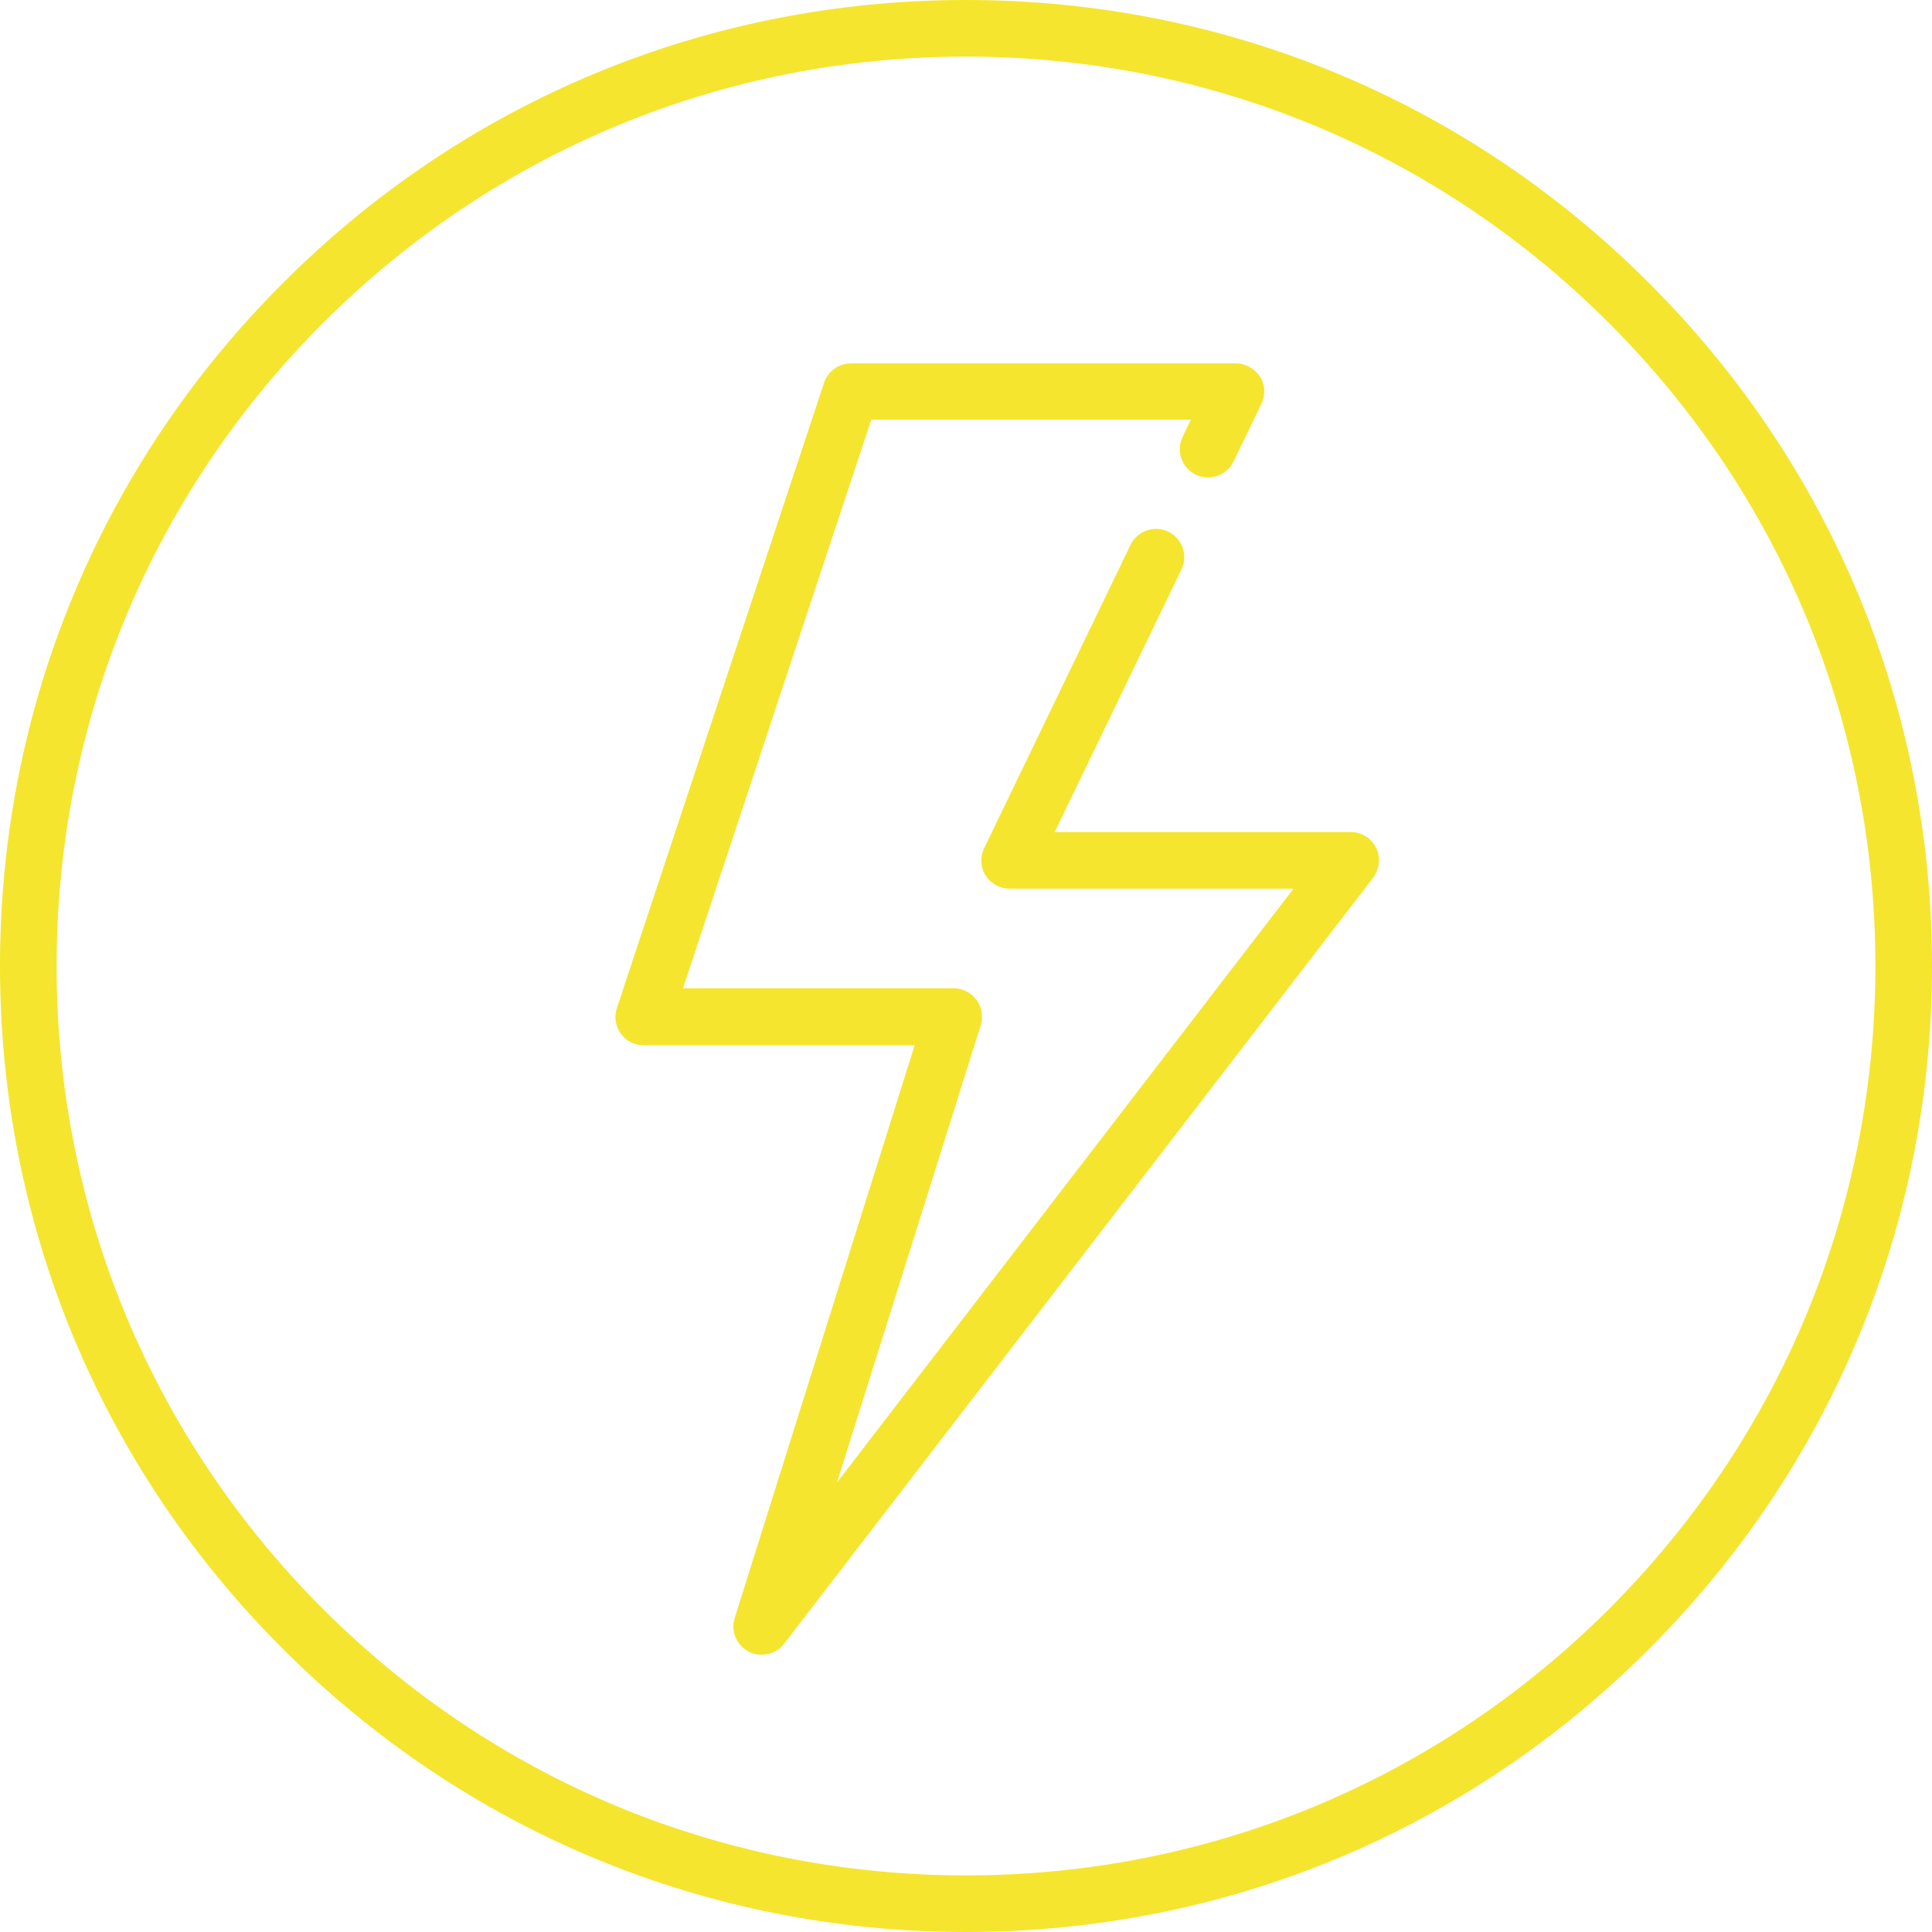
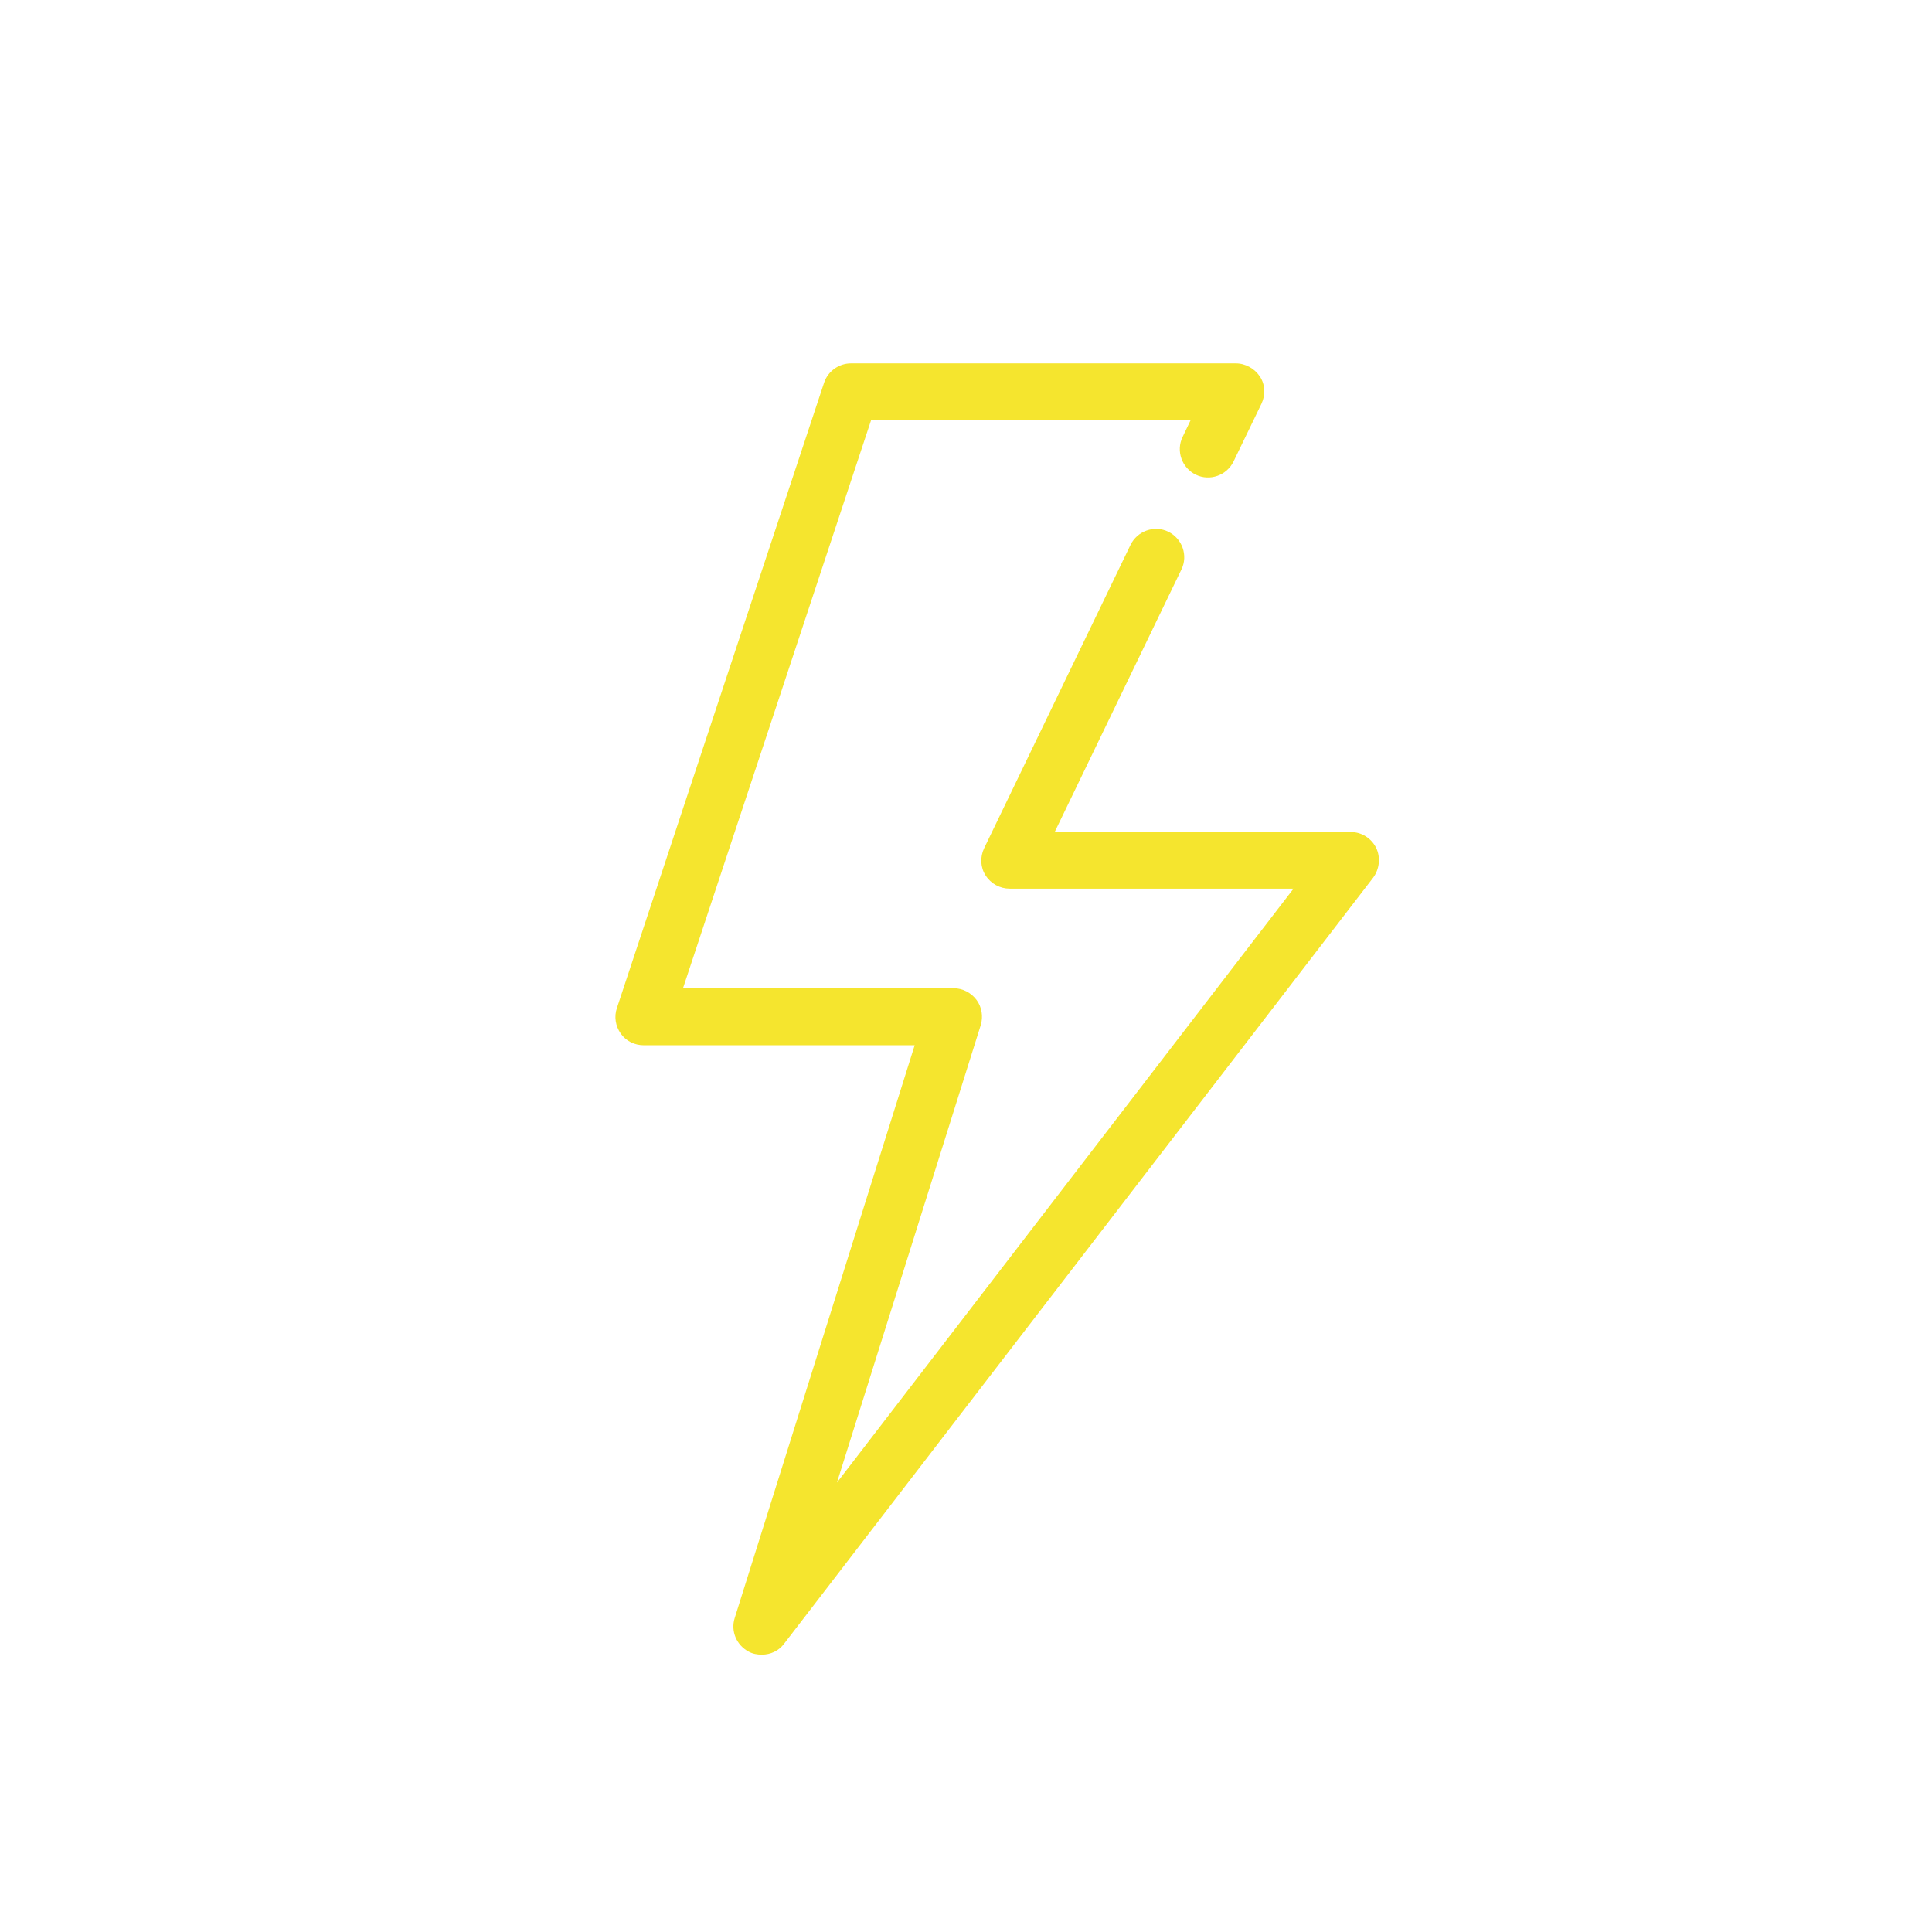
<svg xmlns="http://www.w3.org/2000/svg" version="1.1" id="Capa_1" x="0px" y="0px" viewBox="0 0 512 512" style="enable-background:new 0 0 512 512;" xml:space="preserve">
  <style type="text/css">
	.st0{fill:#F5E52E;}
</style>
  <g>
    <g>
-       <path class="st0" d="M437,75C388.7,26.6,324.4,0,256,0S123.3,26.6,75,75C26.6,123.3,0,187.6,0,256s26.6,132.7,75,181    c48.4,48.4,112.6,75,181,75s132.7-26.6,181-75c48.4-48.4,75-112.6,75-181S485.4,123.3,437,75z M426.4,426.4    C380.9,471.9,320.4,497,256,497s-124.9-25.1-170.4-70.6S15,320.4,15,256S40.1,131.1,85.6,85.6S191.6,15,256,15    s124.9,25.1,170.4,70.6S497,191.6,497,256S471.9,380.9,426.4,426.4z" />
-     </g>
+       </g>
  </g>
  <g>
    <g>
      <path class="st0" d="M364.7,224.7c-1.3-2.6-3.9-4.2-6.7-4.2h-78.5l33.6-69.6c1.8-3.7,0.2-8.2-3.5-10c-3.7-1.8-8.2-0.2-10,3.5    l-38.8,80.4c-1.1,2.3-1,5.1,0.4,7.2c1.4,2.2,3.8,3.5,6.4,3.5h75.2l-121,157.4l38.1-121.2c0.7-2.3,0.3-4.8-1.1-6.7    c-1.4-1.9-3.7-3.1-6-3.1H181l49.9-150.7h84.7l-2.2,4.6c-1.8,3.7-0.2,8.2,3.5,10c3.7,1.8,8.2,0.2,10-3.5l7.4-15.3    c1.1-2.3,1-5.1-0.4-7.2s-3.8-3.5-6.4-3.5h-102c-3.2,0-6.1,2.1-7.1,5.1l-54.9,165.7c-0.8,2.3-0.4,4.8,1,6.8s3.7,3.1,6.1,3.1h71.8    l-47.7,151.8c-1.1,3.5,0.5,7.2,3.7,8.9c1.1,0.6,2.3,0.8,3.5,0.8c2.3,0,4.5-1,5.9-2.9l156.1-203    C365.6,230.3,365.9,227.2,364.7,224.7z" />
    </g>
  </g>
</svg>